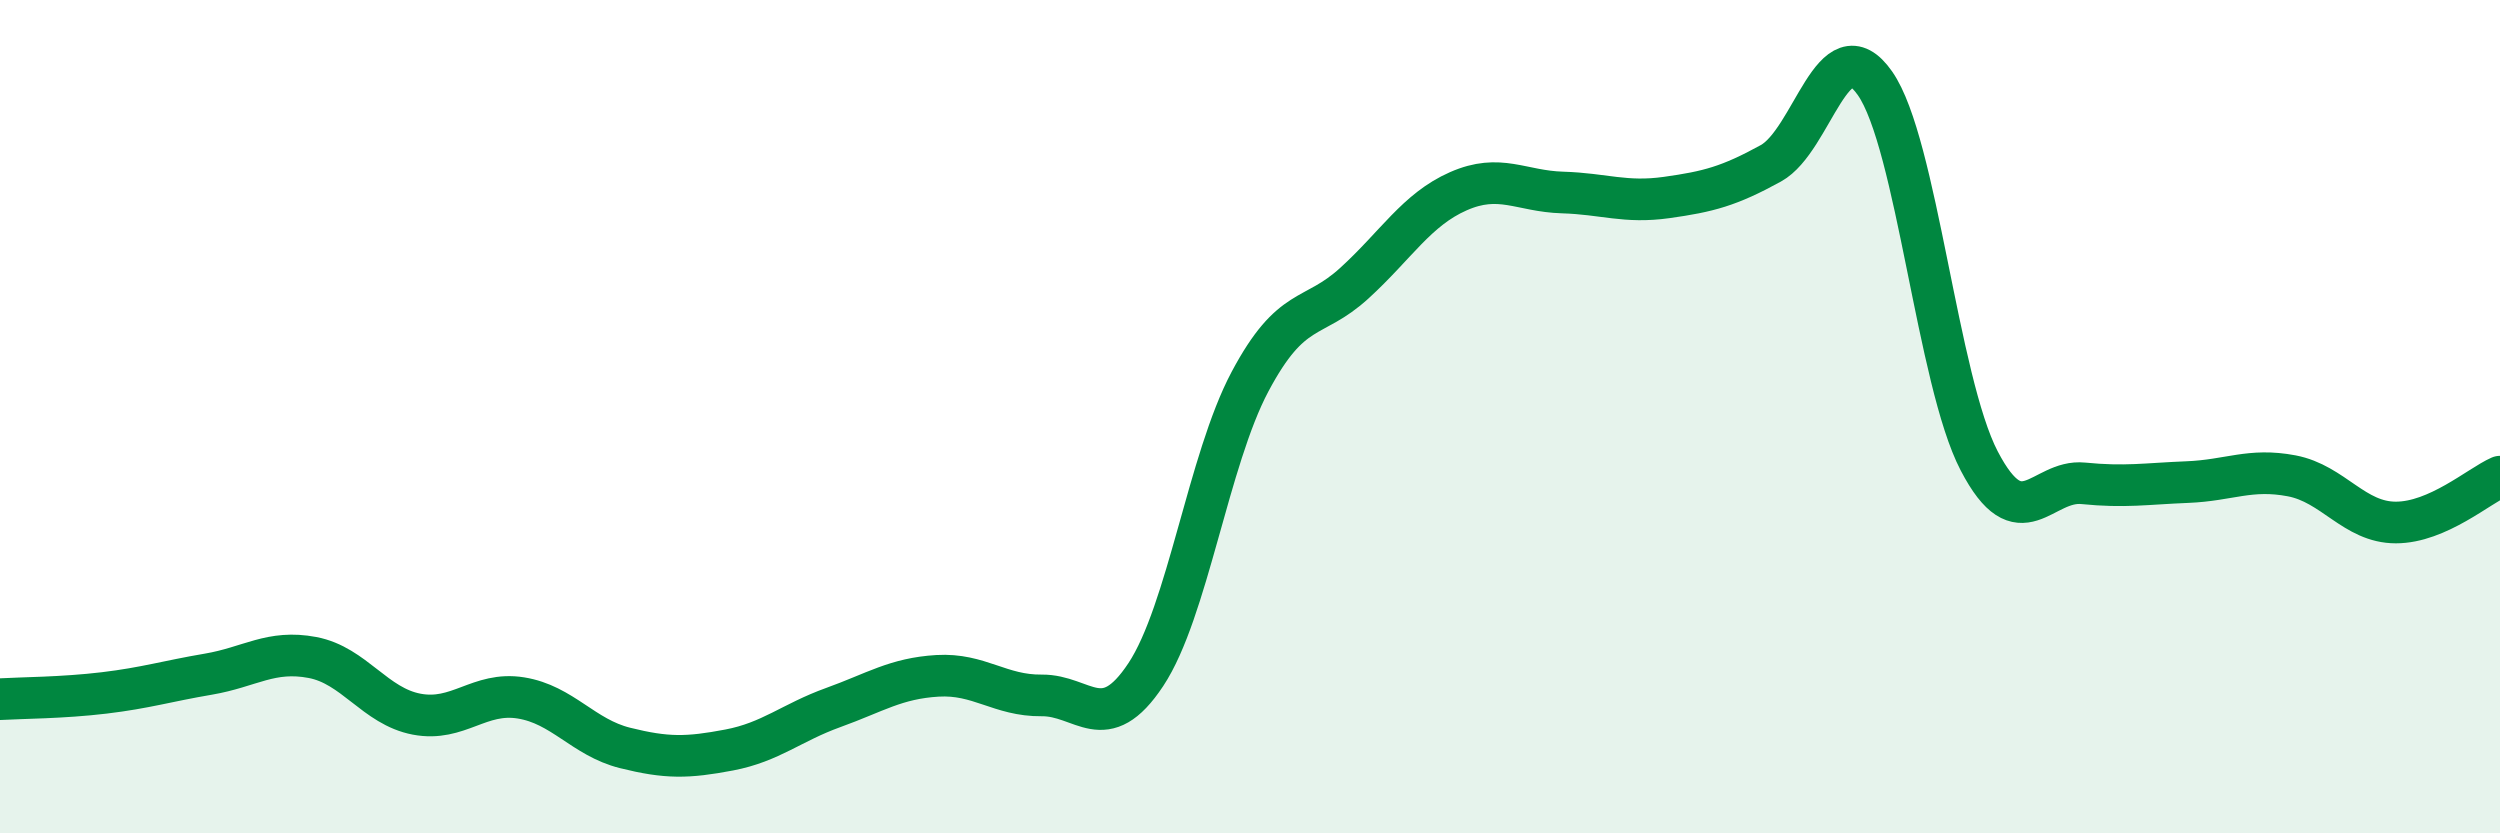
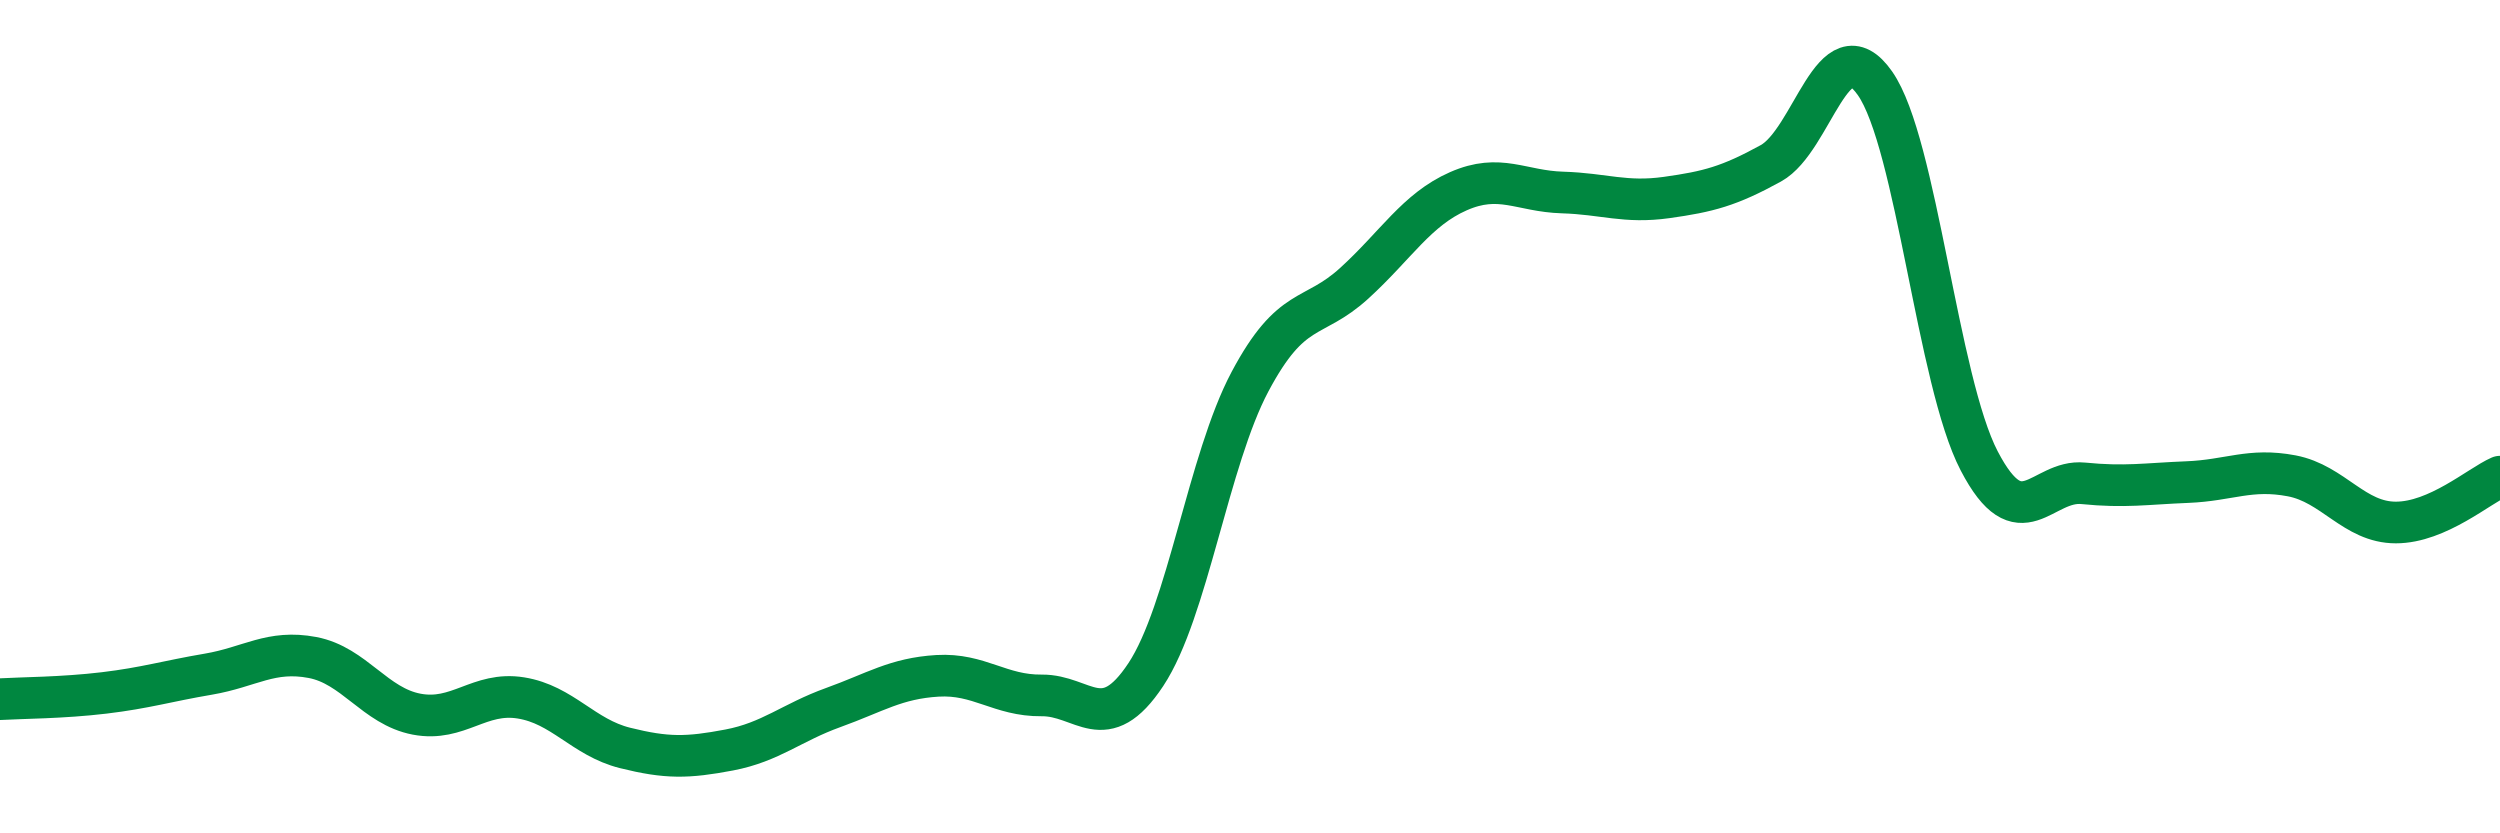
<svg xmlns="http://www.w3.org/2000/svg" width="60" height="20" viewBox="0 0 60 20">
-   <path d="M 0,16.78 C 0.5,16.75 1.5,16.75 2.5,16.63 C 3.5,16.51 4,16.35 5,16.18 C 6,16.01 6.5,15.59 7.5,15.78 C 8.5,15.97 9,16.95 10,17.14 C 11,17.33 11.5,16.59 12.5,16.75 C 13.5,16.91 14,17.7 15,17.95 C 16,18.2 16.5,18.19 17.5,18 C 18.5,17.81 19,17.34 20,16.98 C 21,16.62 21.5,16.28 22.5,16.22 C 23.5,16.16 24,16.7 25,16.69 C 26,16.68 26.5,17.7 27.5,16.19 C 28.5,14.68 29,11.04 30,9.16 C 31,7.28 31.5,7.71 32.5,6.8 C 33.5,5.89 34,5.03 35,4.59 C 36,4.15 36.5,4.59 37.5,4.62 C 38.5,4.65 39,4.88 40,4.74 C 41,4.6 41.5,4.47 42.5,3.92 C 43.5,3.37 44,0.57 45,2 C 46,3.43 46.5,9.14 47.5,11.06 C 48.5,12.98 49,11.5 50,11.6 C 51,11.7 51.5,11.61 52.5,11.57 C 53.5,11.53 54,11.23 55,11.42 C 56,11.61 56.5,12.54 57.5,12.54 C 58.5,12.54 59.5,11.66 60,11.44L60 20L0 20Z" fill="#008740" opacity="0.1" stroke-linecap="round" stroke-linejoin="round" />
  <path d="M 0,16.78 C 0.5,16.75 1.5,16.75 2.5,16.63 C 3.5,16.51 4,16.35 5,16.18 C 6,16.01 6.5,15.59 7.5,15.78 C 8.5,15.97 9,16.95 10,17.14 C 11,17.33 11.5,16.59 12.5,16.75 C 13.5,16.91 14,17.7 15,17.95 C 16,18.2 16.5,18.19 17.5,18 C 18.5,17.81 19,17.34 20,16.98 C 21,16.62 21.5,16.28 22.5,16.22 C 23.5,16.16 24,16.7 25,16.69 C 26,16.68 26.5,17.7 27.5,16.19 C 28.5,14.68 29,11.04 30,9.16 C 31,7.28 31.5,7.71 32.5,6.8 C 33.5,5.89 34,5.03 35,4.59 C 36,4.15 36.5,4.59 37.5,4.62 C 38.5,4.65 39,4.88 40,4.74 C 41,4.6 41.5,4.47 42.5,3.92 C 43.5,3.37 44,0.57 45,2 C 46,3.43 46.5,9.14 47.5,11.06 C 48.5,12.98 49,11.5 50,11.6 C 51,11.7 51.5,11.61 52.5,11.57 C 53.5,11.53 54,11.23 55,11.42 C 56,11.61 56.5,12.54 57.5,12.54 C 58.5,12.54 59.5,11.66 60,11.44" stroke="#008740" stroke-width="1" fill="none" stroke-linecap="round" stroke-linejoin="round" />
</svg>